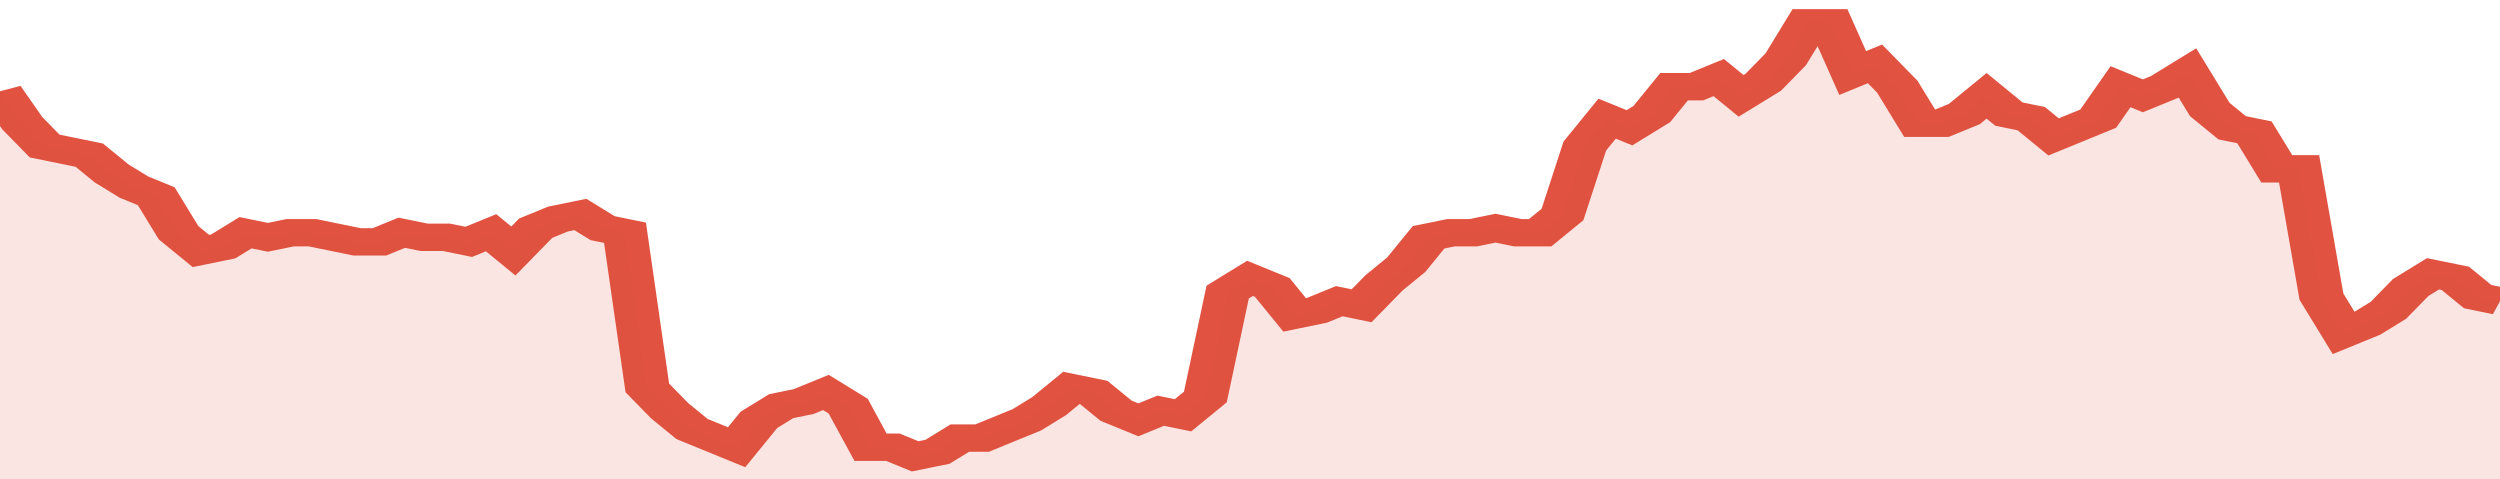
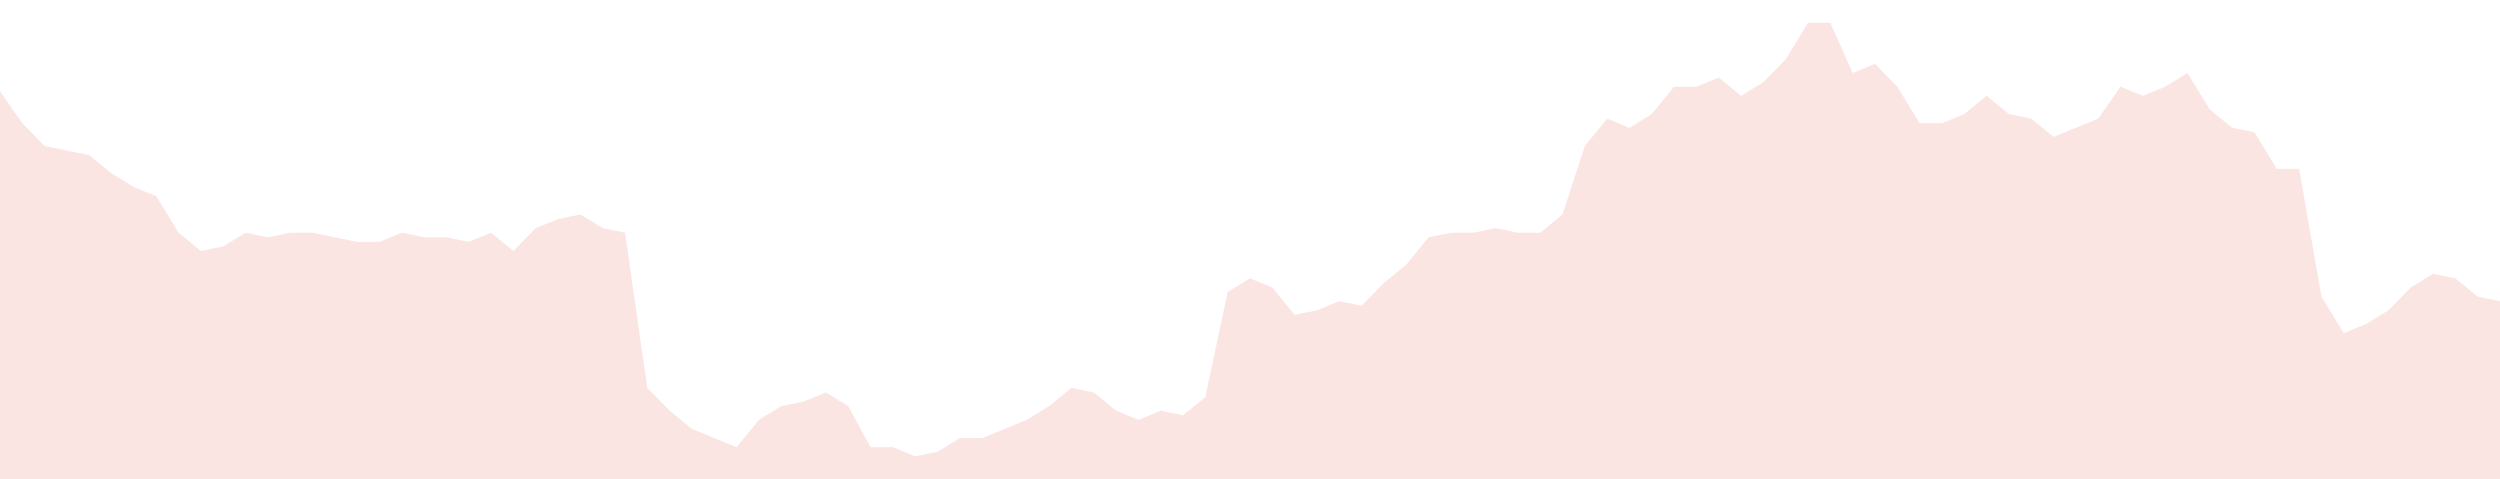
<svg xmlns="http://www.w3.org/2000/svg" viewBox="0 0 336 105" width="120" height="23" preserveAspectRatio="none">
-   <polyline fill="none" stroke="#E15241" stroke-width="6" points="0, 20 3, 27 6, 32 9, 33 12, 34 15, 38 18, 41 21, 43 24, 51 27, 55 30, 54 33, 51 36, 52 39, 51 42, 51 45, 52 48, 53 51, 53 54, 51 57, 52 60, 52 63, 53 66, 51 69, 55 72, 50 75, 48 78, 47 81, 50 84, 51 87, 85 90, 90 93, 94 96, 96 99, 98 102, 92 105, 89 108, 88 111, 86 114, 89 117, 98 120, 98 123, 100 126, 99 129, 96 132, 96 135, 94 138, 92 141, 89 144, 85 147, 86 150, 90 153, 92 156, 90 159, 91 162, 87 165, 64 168, 61 171, 63 174, 69 177, 68 180, 66 183, 67 186, 62 189, 58 192, 52 195, 51 198, 51 201, 50 204, 51 207, 51 210, 47 213, 32 216, 26 219, 28 222, 25 225, 19 228, 19 231, 17 234, 21 237, 18 240, 13 243, 5 246, 5 249, 16 252, 14 255, 19 258, 27 261, 27 264, 25 267, 21 270, 25 273, 26 276, 30 279, 28 282, 26 285, 19 288, 21 291, 19 294, 16 297, 24 300, 28 303, 29 306, 37 309, 37 312, 65 315, 73 318, 71 321, 68 324, 63 327, 60 330, 61 333, 65 336, 66 336, 66 "> </polyline>
  <polygon fill="#E15241" opacity="0.15" points="0, 105 0, 20 3, 27 6, 32 9, 33 12, 34 15, 38 18, 41 21, 43 24, 51 27, 55 30, 54 33, 51 36, 52 39, 51 42, 51 45, 52 48, 53 51, 53 54, 51 57, 52 60, 52 63, 53 66, 51 69, 55 72, 50 75, 48 78, 47 81, 50 84, 51 87, 85 90, 90 93, 94 96, 96 99, 98 102, 92 105, 89 108, 88 111, 86 114, 89 117, 98 120, 98 123, 100 126, 99 129, 96 132, 96 135, 94 138, 92 141, 89 144, 85 147, 86 150, 90 153, 92 156, 90 159, 91 162, 87 165, 64 168, 61 171, 63 174, 69 177, 68 180, 66 183, 67 186, 62 189, 58 192, 52 195, 51 198, 51 201, 50 204, 51 207, 51 210, 47 213, 32 216, 26 219, 28 222, 25 225, 19 228, 19 231, 17 234, 21 237, 18 240, 13 243, 5 246, 5 249, 16 252, 14 255, 19 258, 27 261, 27 264, 25 267, 21 270, 25 273, 26 276, 30 279, 28 282, 26 285, 19 288, 21 291, 19 294, 16 297, 24 300, 28 303, 29 306, 37 309, 37 312, 65 315, 73 318, 71 321, 68 324, 63 327, 60 330, 61 333, 65 336, 66 336, 105 " />
</svg>